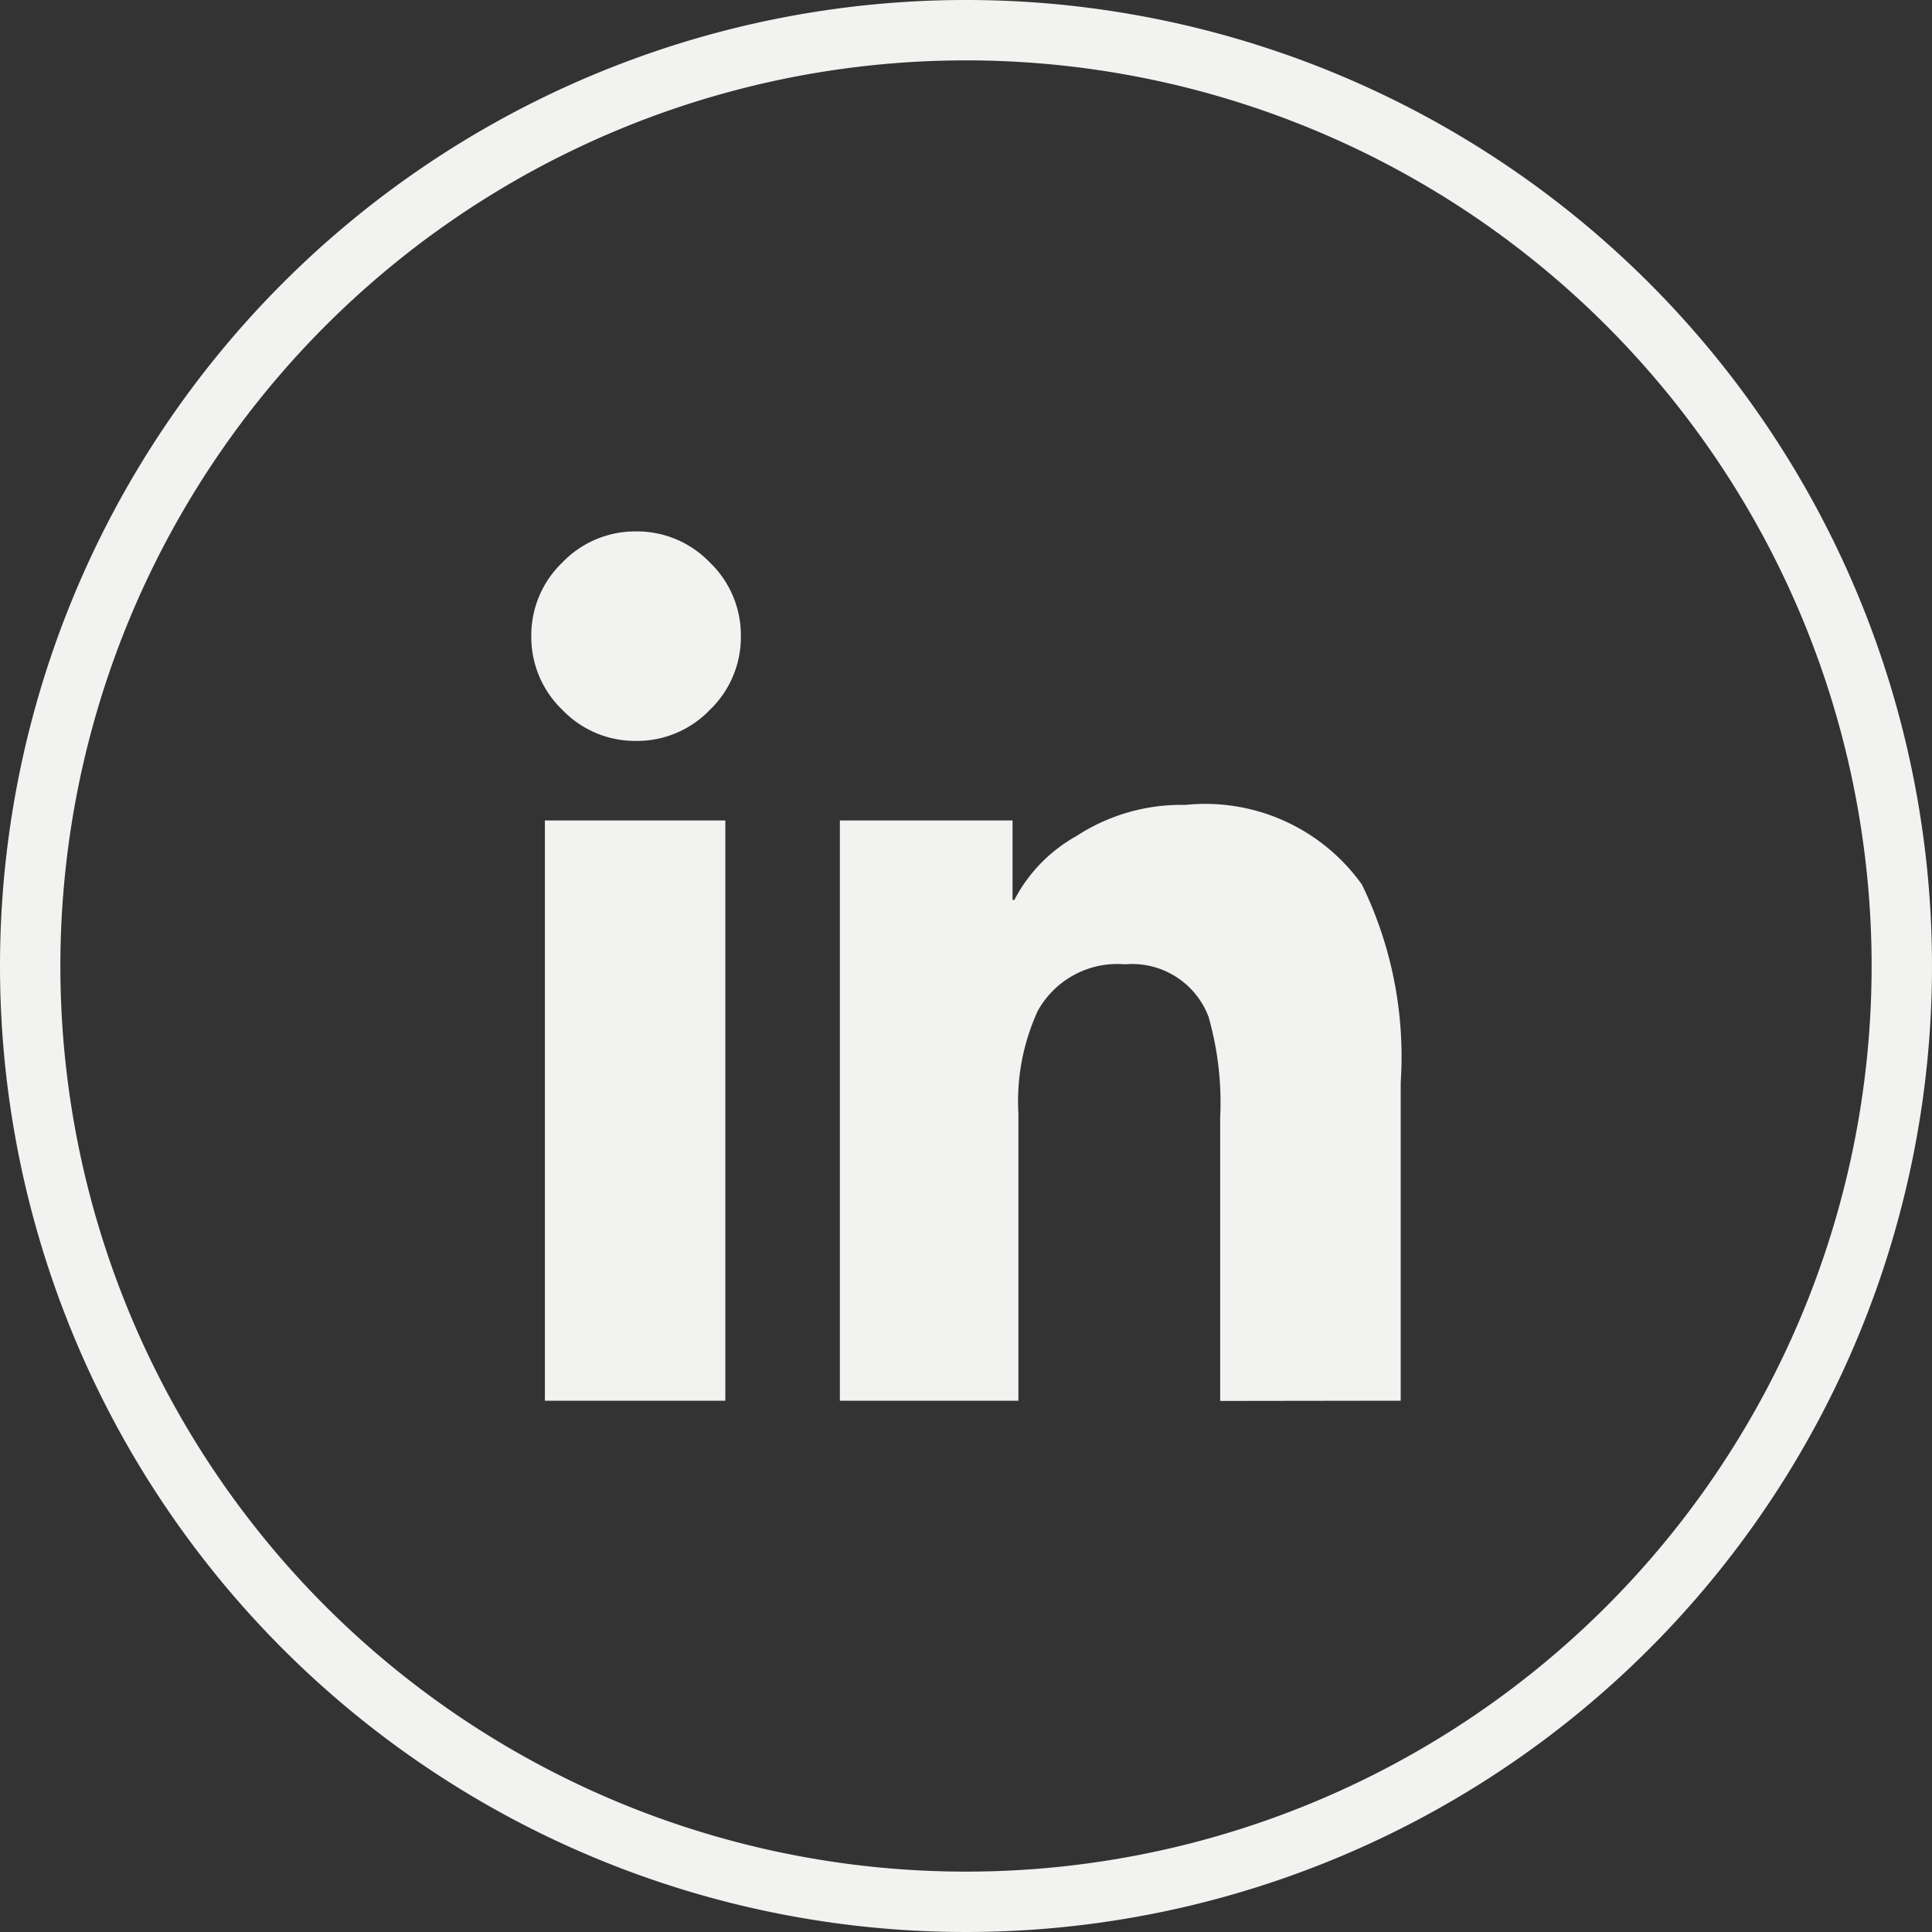
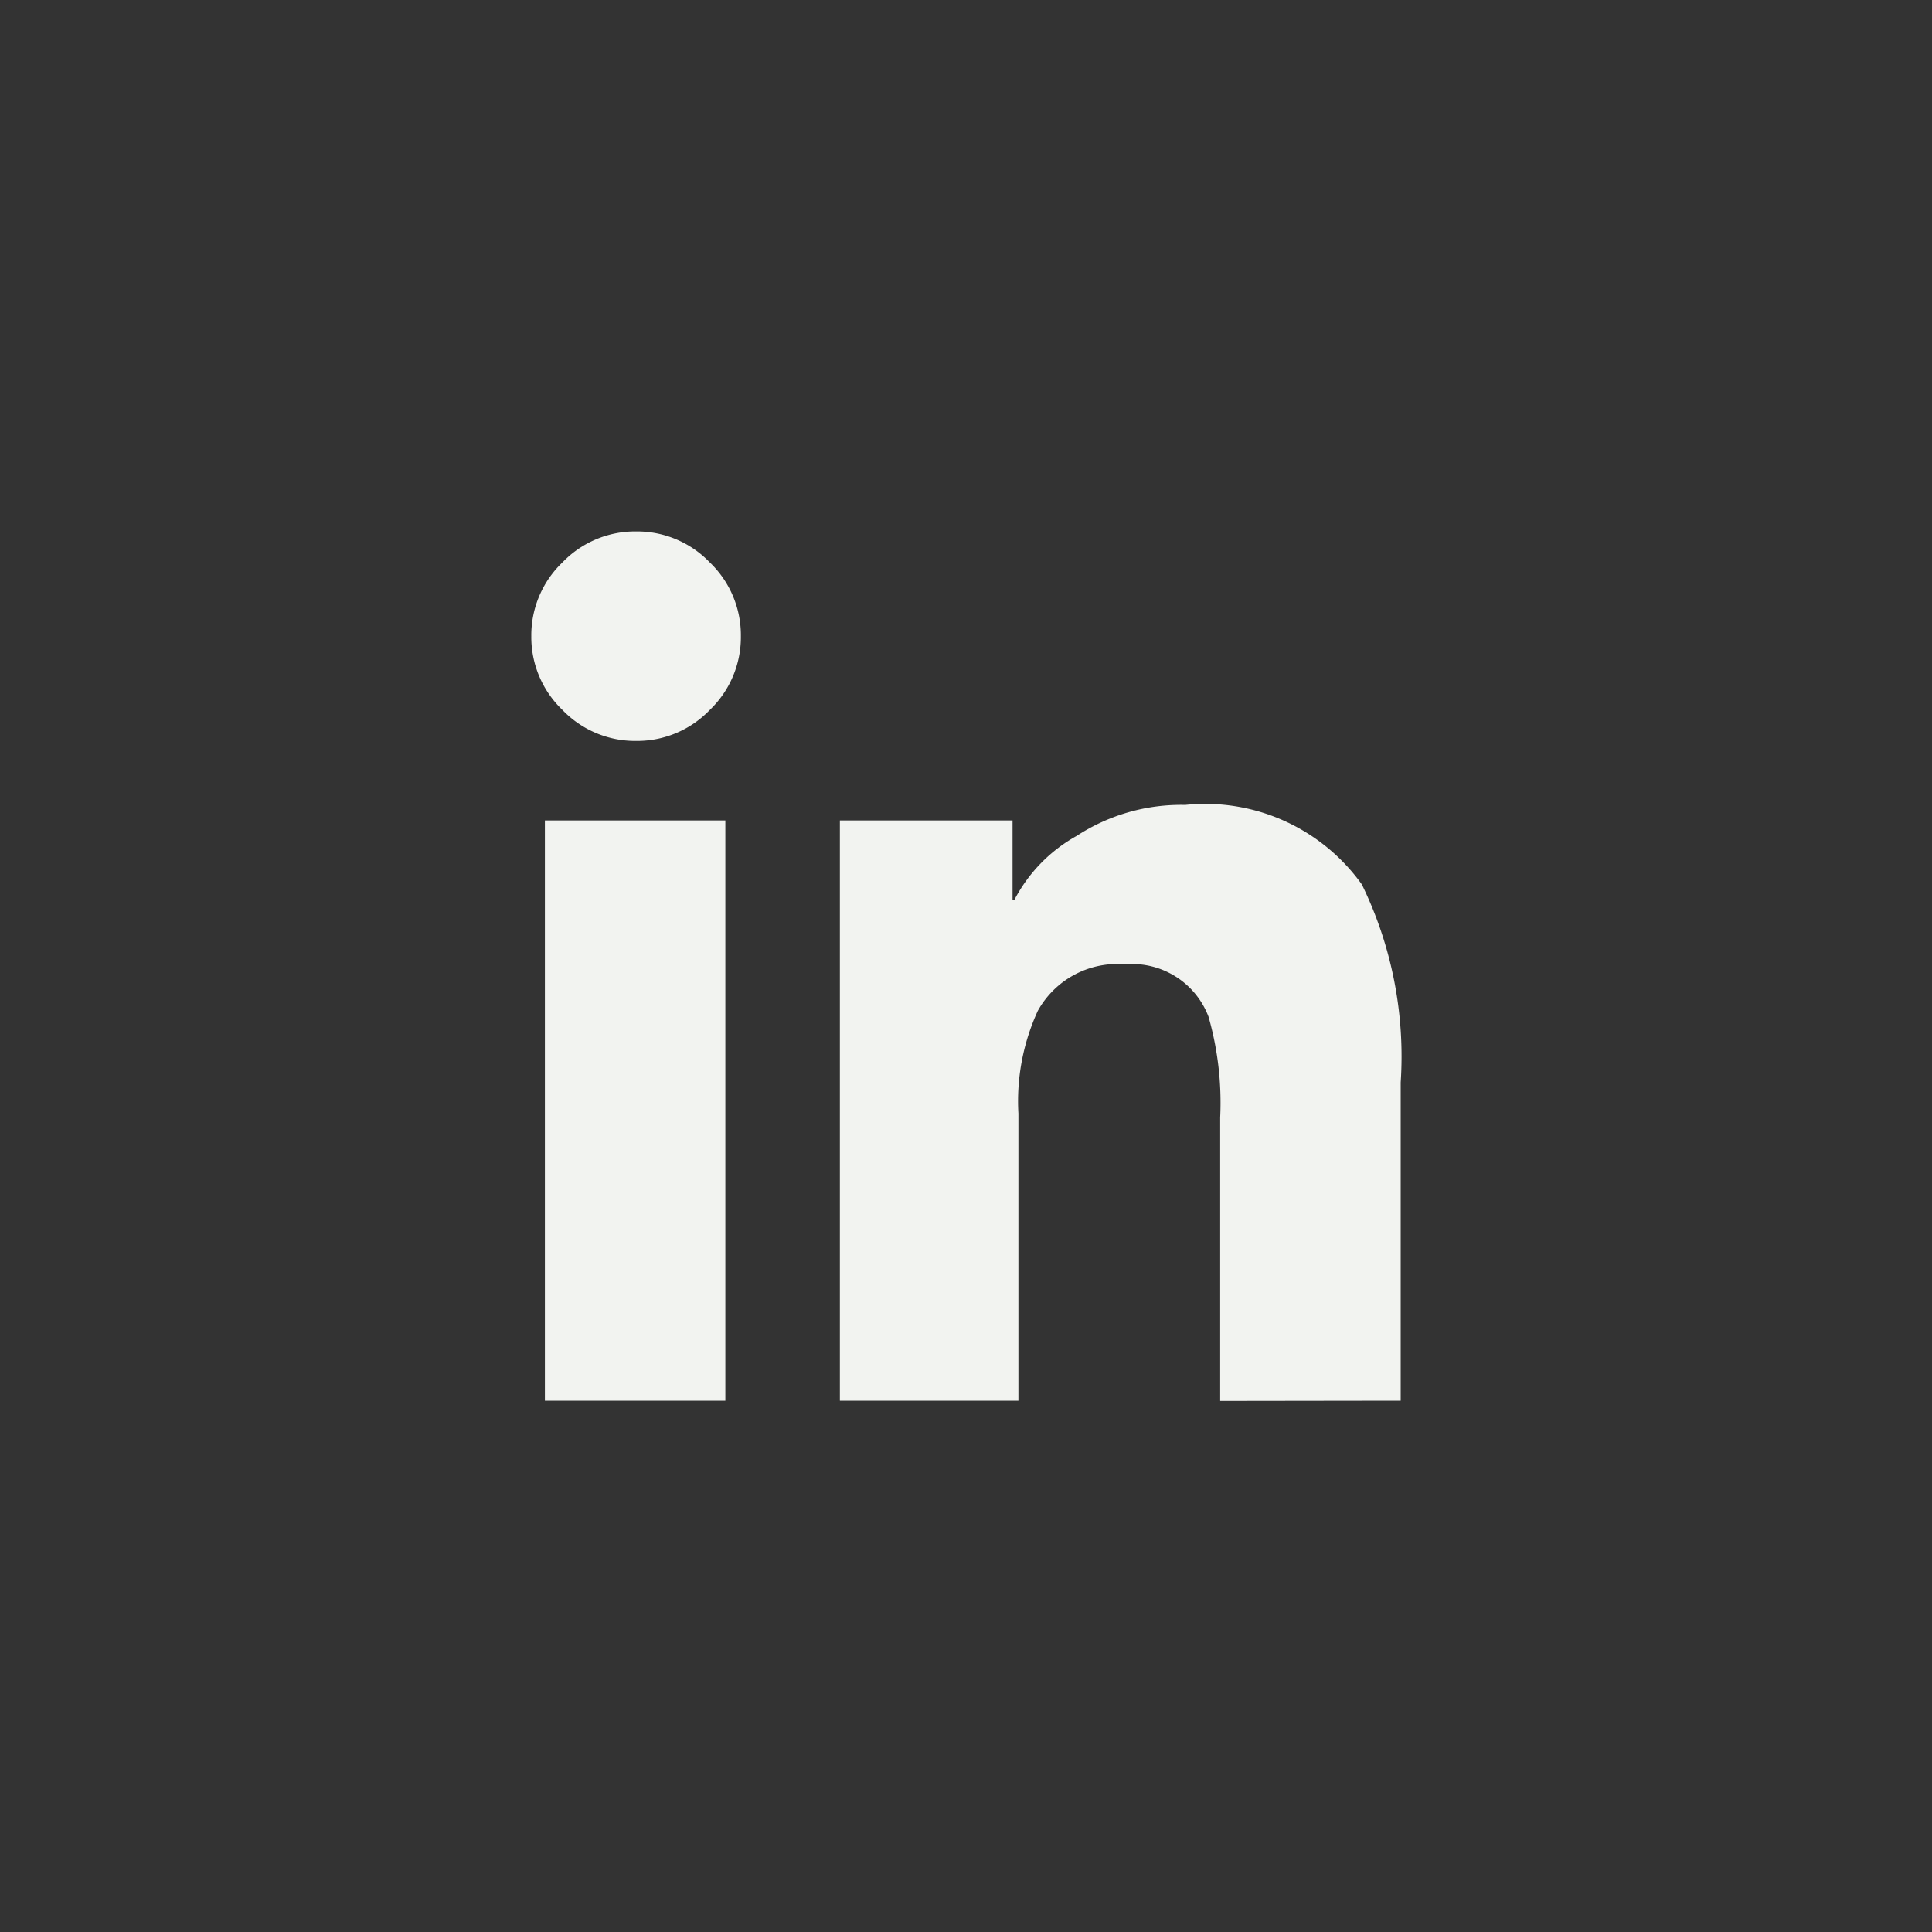
<svg xmlns="http://www.w3.org/2000/svg" id="LinkedIn" width="32" height="32" viewBox="0 0 32 32">
  <rect x="0" y="0" width="32" height="32" fill="#333333" stroke="none" />
  <g id="Group_939" data-name="Group 939">
-     <path id="Path_242" data-name="Path 242" d="M879,2234a16,16,0,1,1-16,16,16,16,0,0,1,16-16m0,1a15,15,0,1,1-15,15,15,15,0,0,1,15-15" transform="translate(-863 -2234)" fill="#f2f3f0" fill-rule="evenodd" />
-   </g>
+     </g>
  <path id="Path_280" data-name="Path 280" d="M3.214-15.35v-9.611H.225v9.611ZM1.736-26.278a1.669,1.669,0,0,0,1.221-.514,1.669,1.669,0,0,0,.514-1.221,1.669,1.669,0,0,0-.514-1.221,1.669,1.669,0,0,0-1.221-.514,1.669,1.669,0,0,0-1.221.514A1.669,1.669,0,0,0,0-28.014a1.669,1.669,0,0,0,.514,1.221A1.669,1.669,0,0,0,1.736-26.278ZM14.4-15.35v-5.271a6.5,6.5,0,0,0-.643-3.279,3.19,3.19,0,0,0-2.925-1.318,3.169,3.169,0,0,0-1.8.514A2.569,2.569,0,0,0,8-23.643H7.971v-1.318H5.111v9.611H8.068v-4.757a3.588,3.588,0,0,1,.321-1.7,1.506,1.506,0,0,1,1.446-.771,1.353,1.353,0,0,1,1.382.868,5.192,5.192,0,0,1,.193,1.671v4.693Z" transform="translate(8.8 38.55)" fill="#f2f3f0" />
</svg>